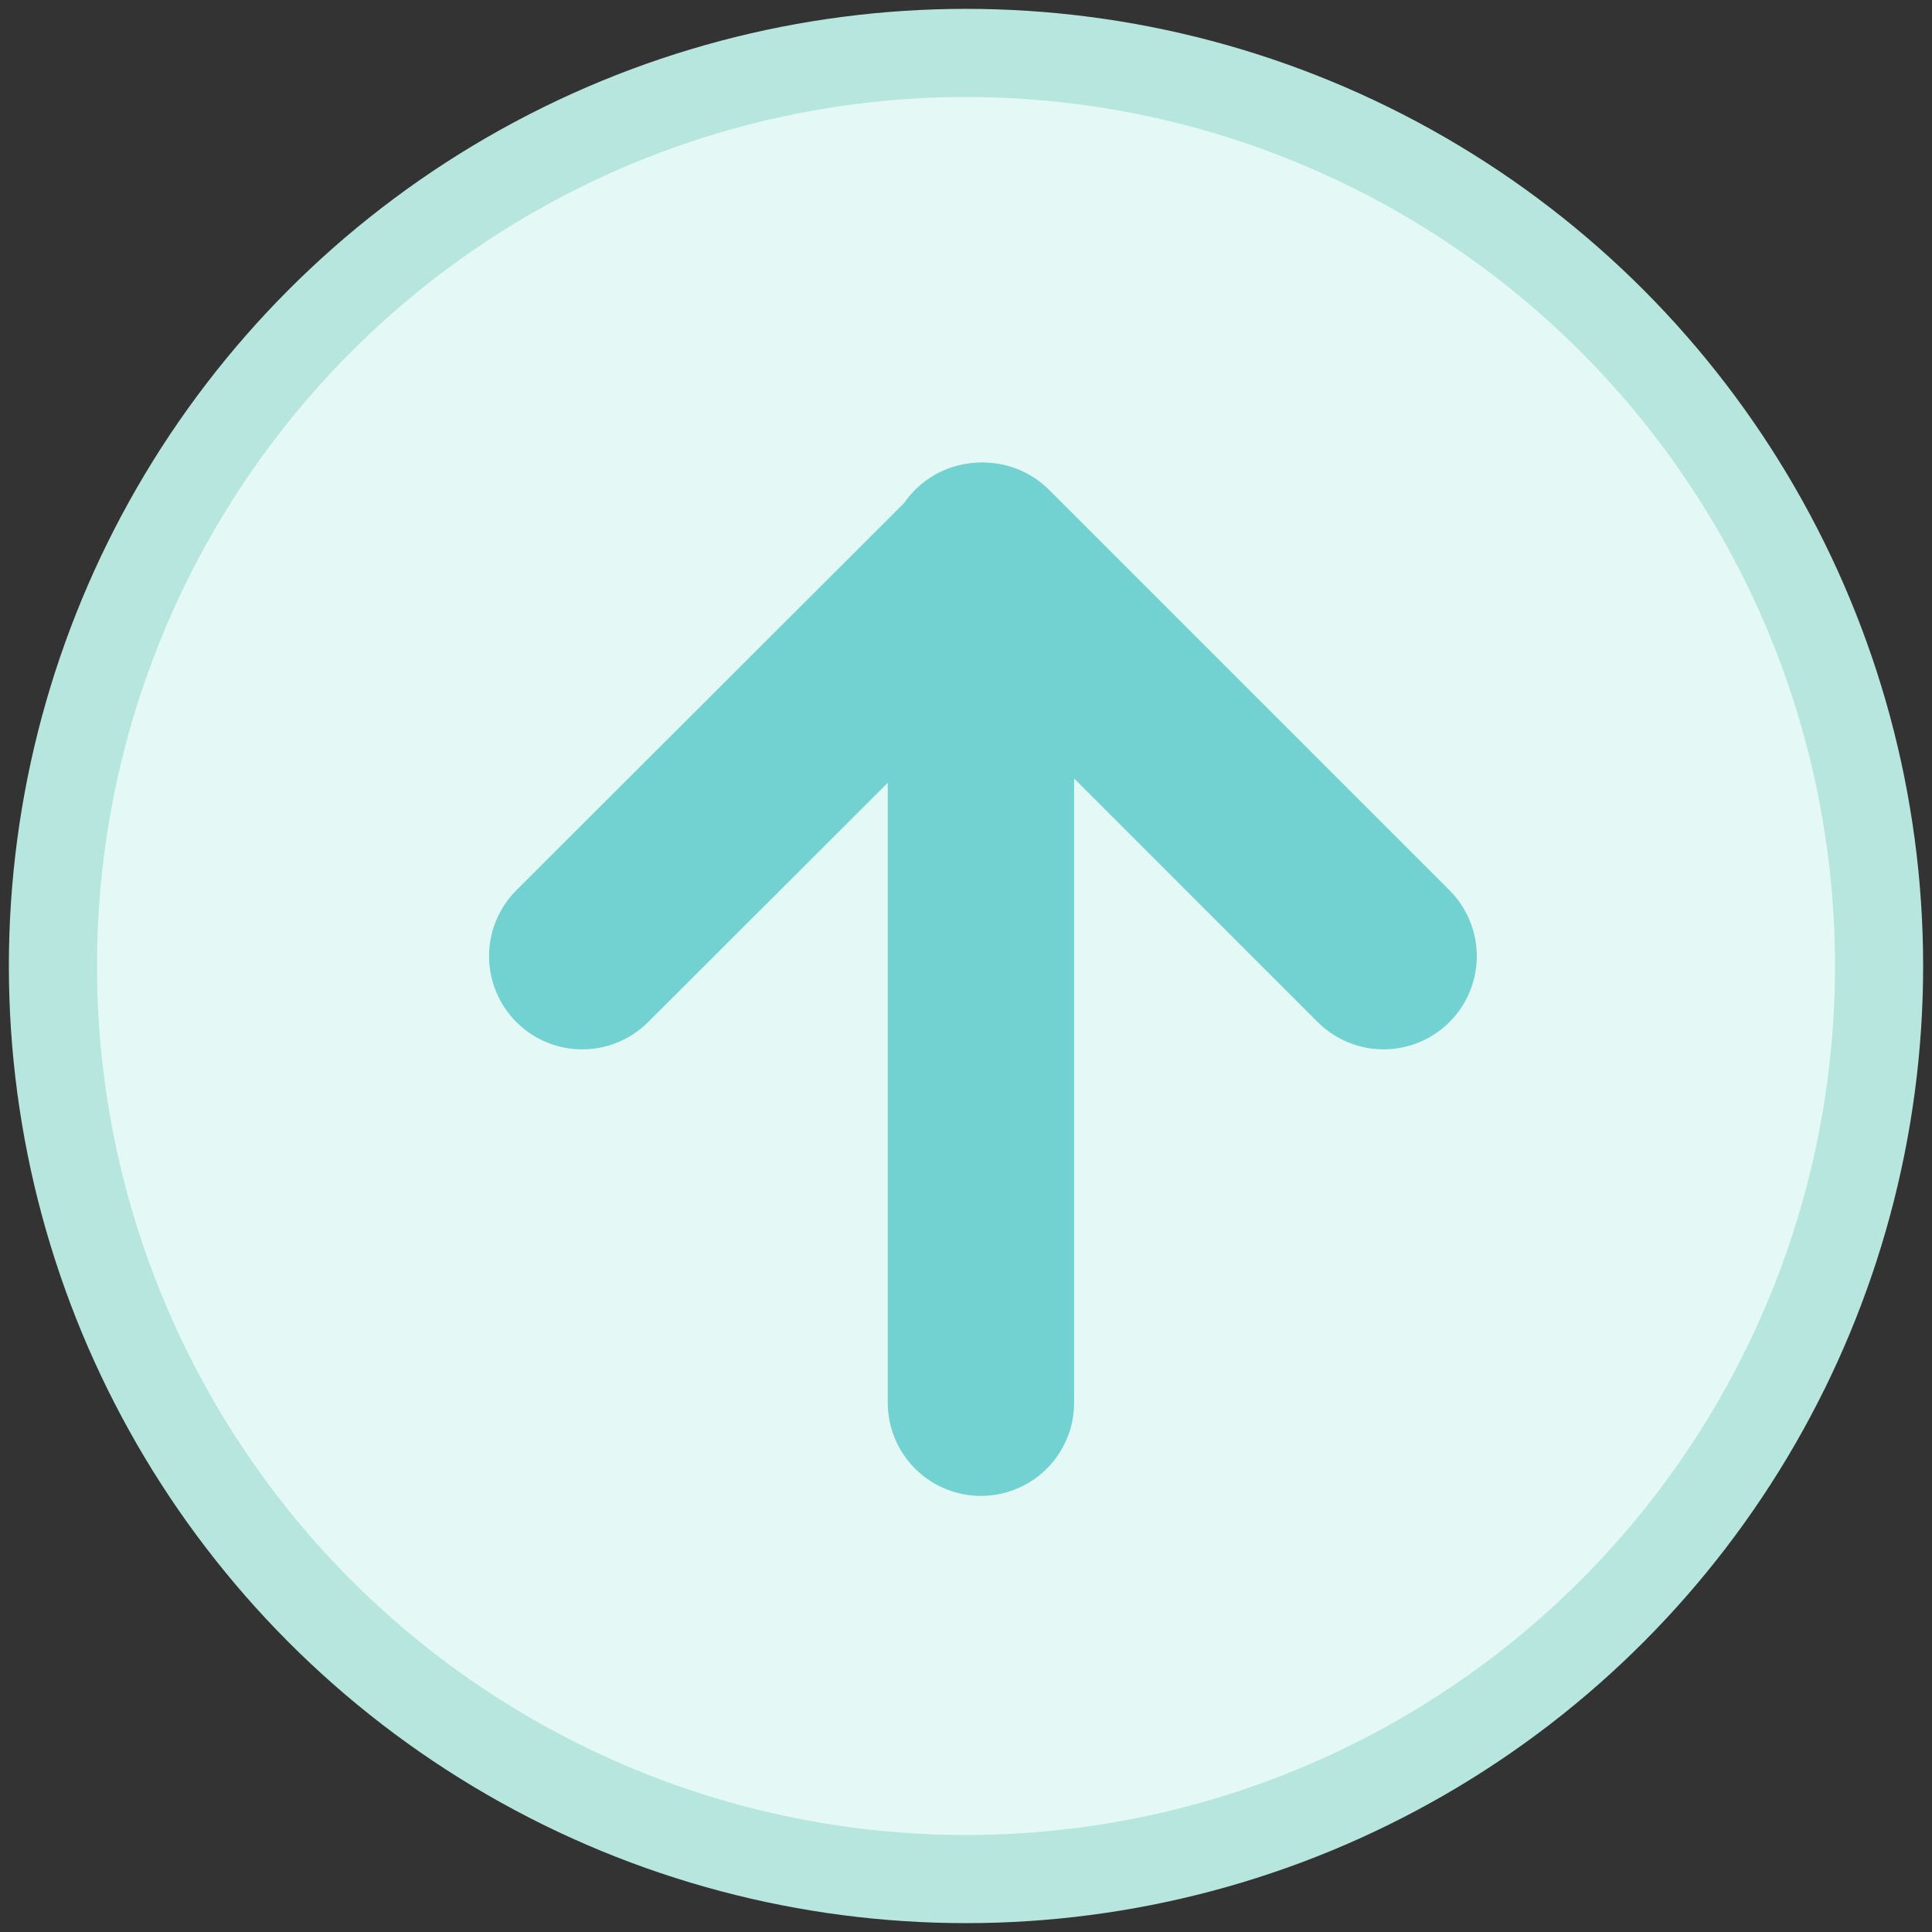
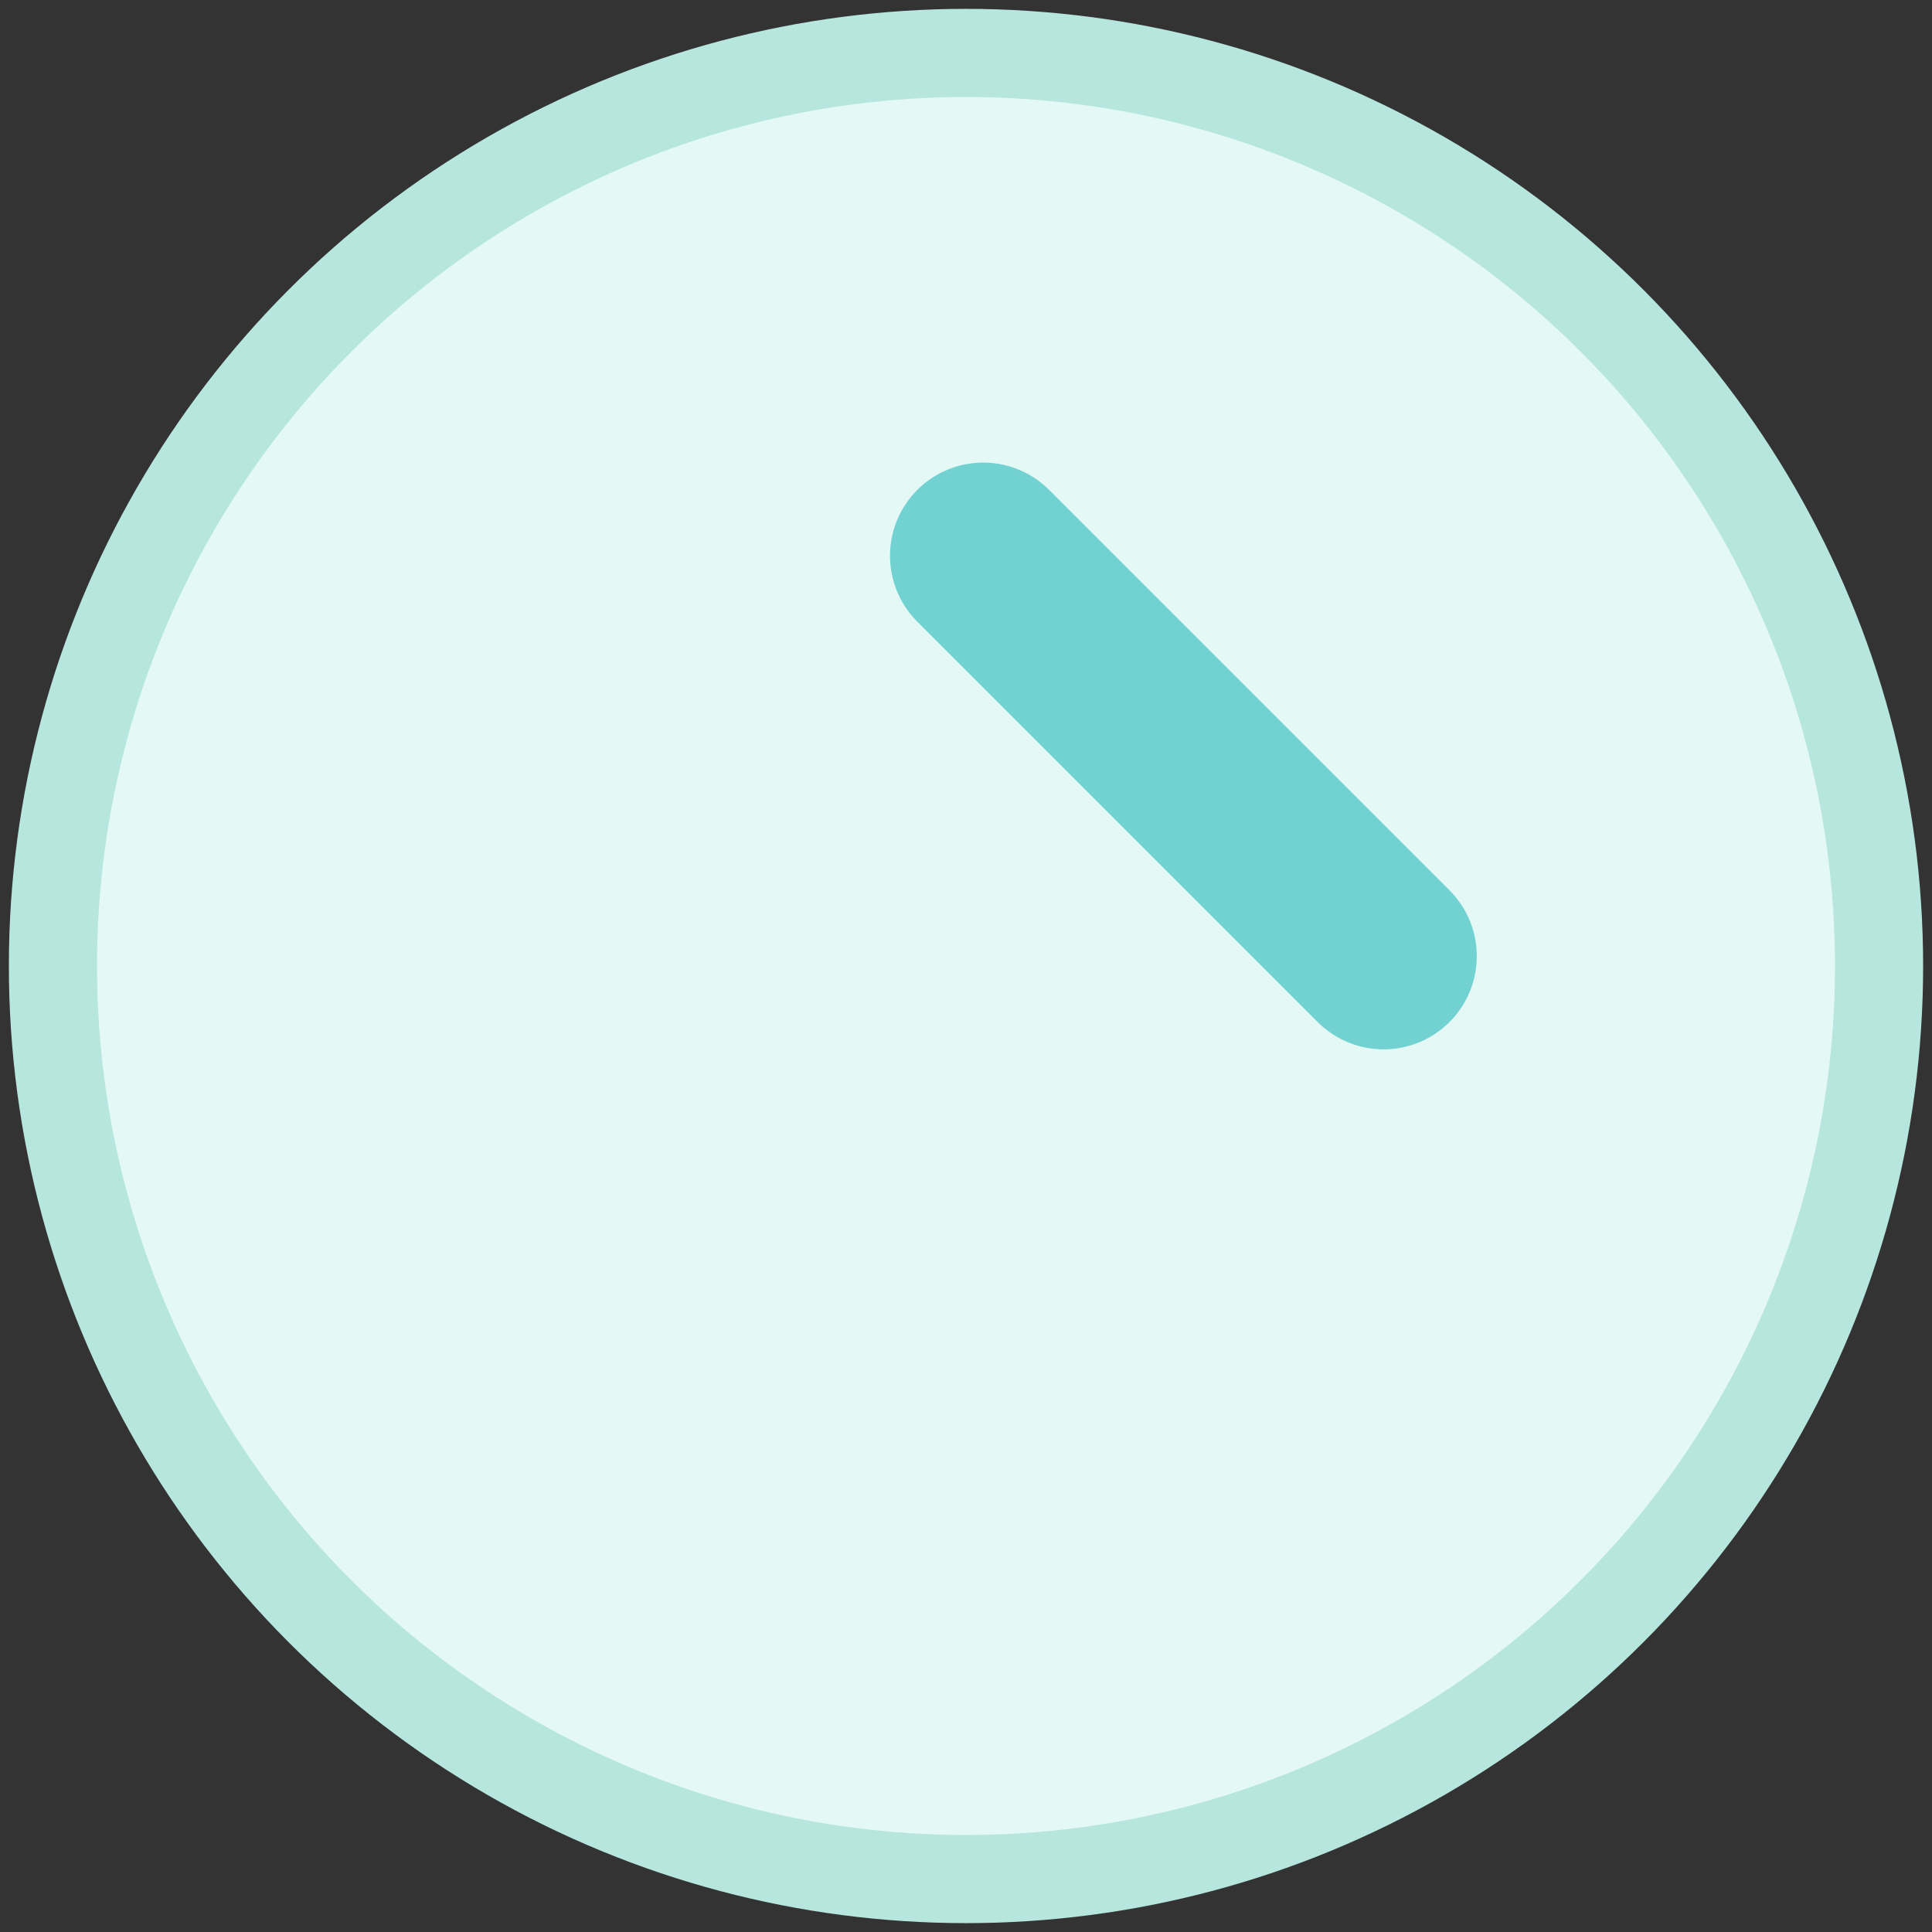
<svg xmlns="http://www.w3.org/2000/svg" width="73" height="73" viewBox="0 0 73 73" fill="none">
  <rect x="0" y="0" width="73" height="73" fill="#333333" stroke="none" />
  <circle cx="36.5" cy="36.5" r="34.5" fill="#E4F9F5" stroke="#B6E6DD" stroke-width="3.33" />
-   <path d="M37.064 53V21" stroke="#72D2D2" stroke-width="7.043" stroke-linecap="round" stroke-linejoin="round" />
-   <path d="M52.278 36.128L37.15 21L22 36.128" stroke="#72D2D2" stroke-width="7.043" stroke-linecap="round" stroke-linejoin="round" />
+   <path d="M52.278 36.128L37.15 21" stroke="#72D2D2" stroke-width="7.043" stroke-linecap="round" stroke-linejoin="round" />
</svg>